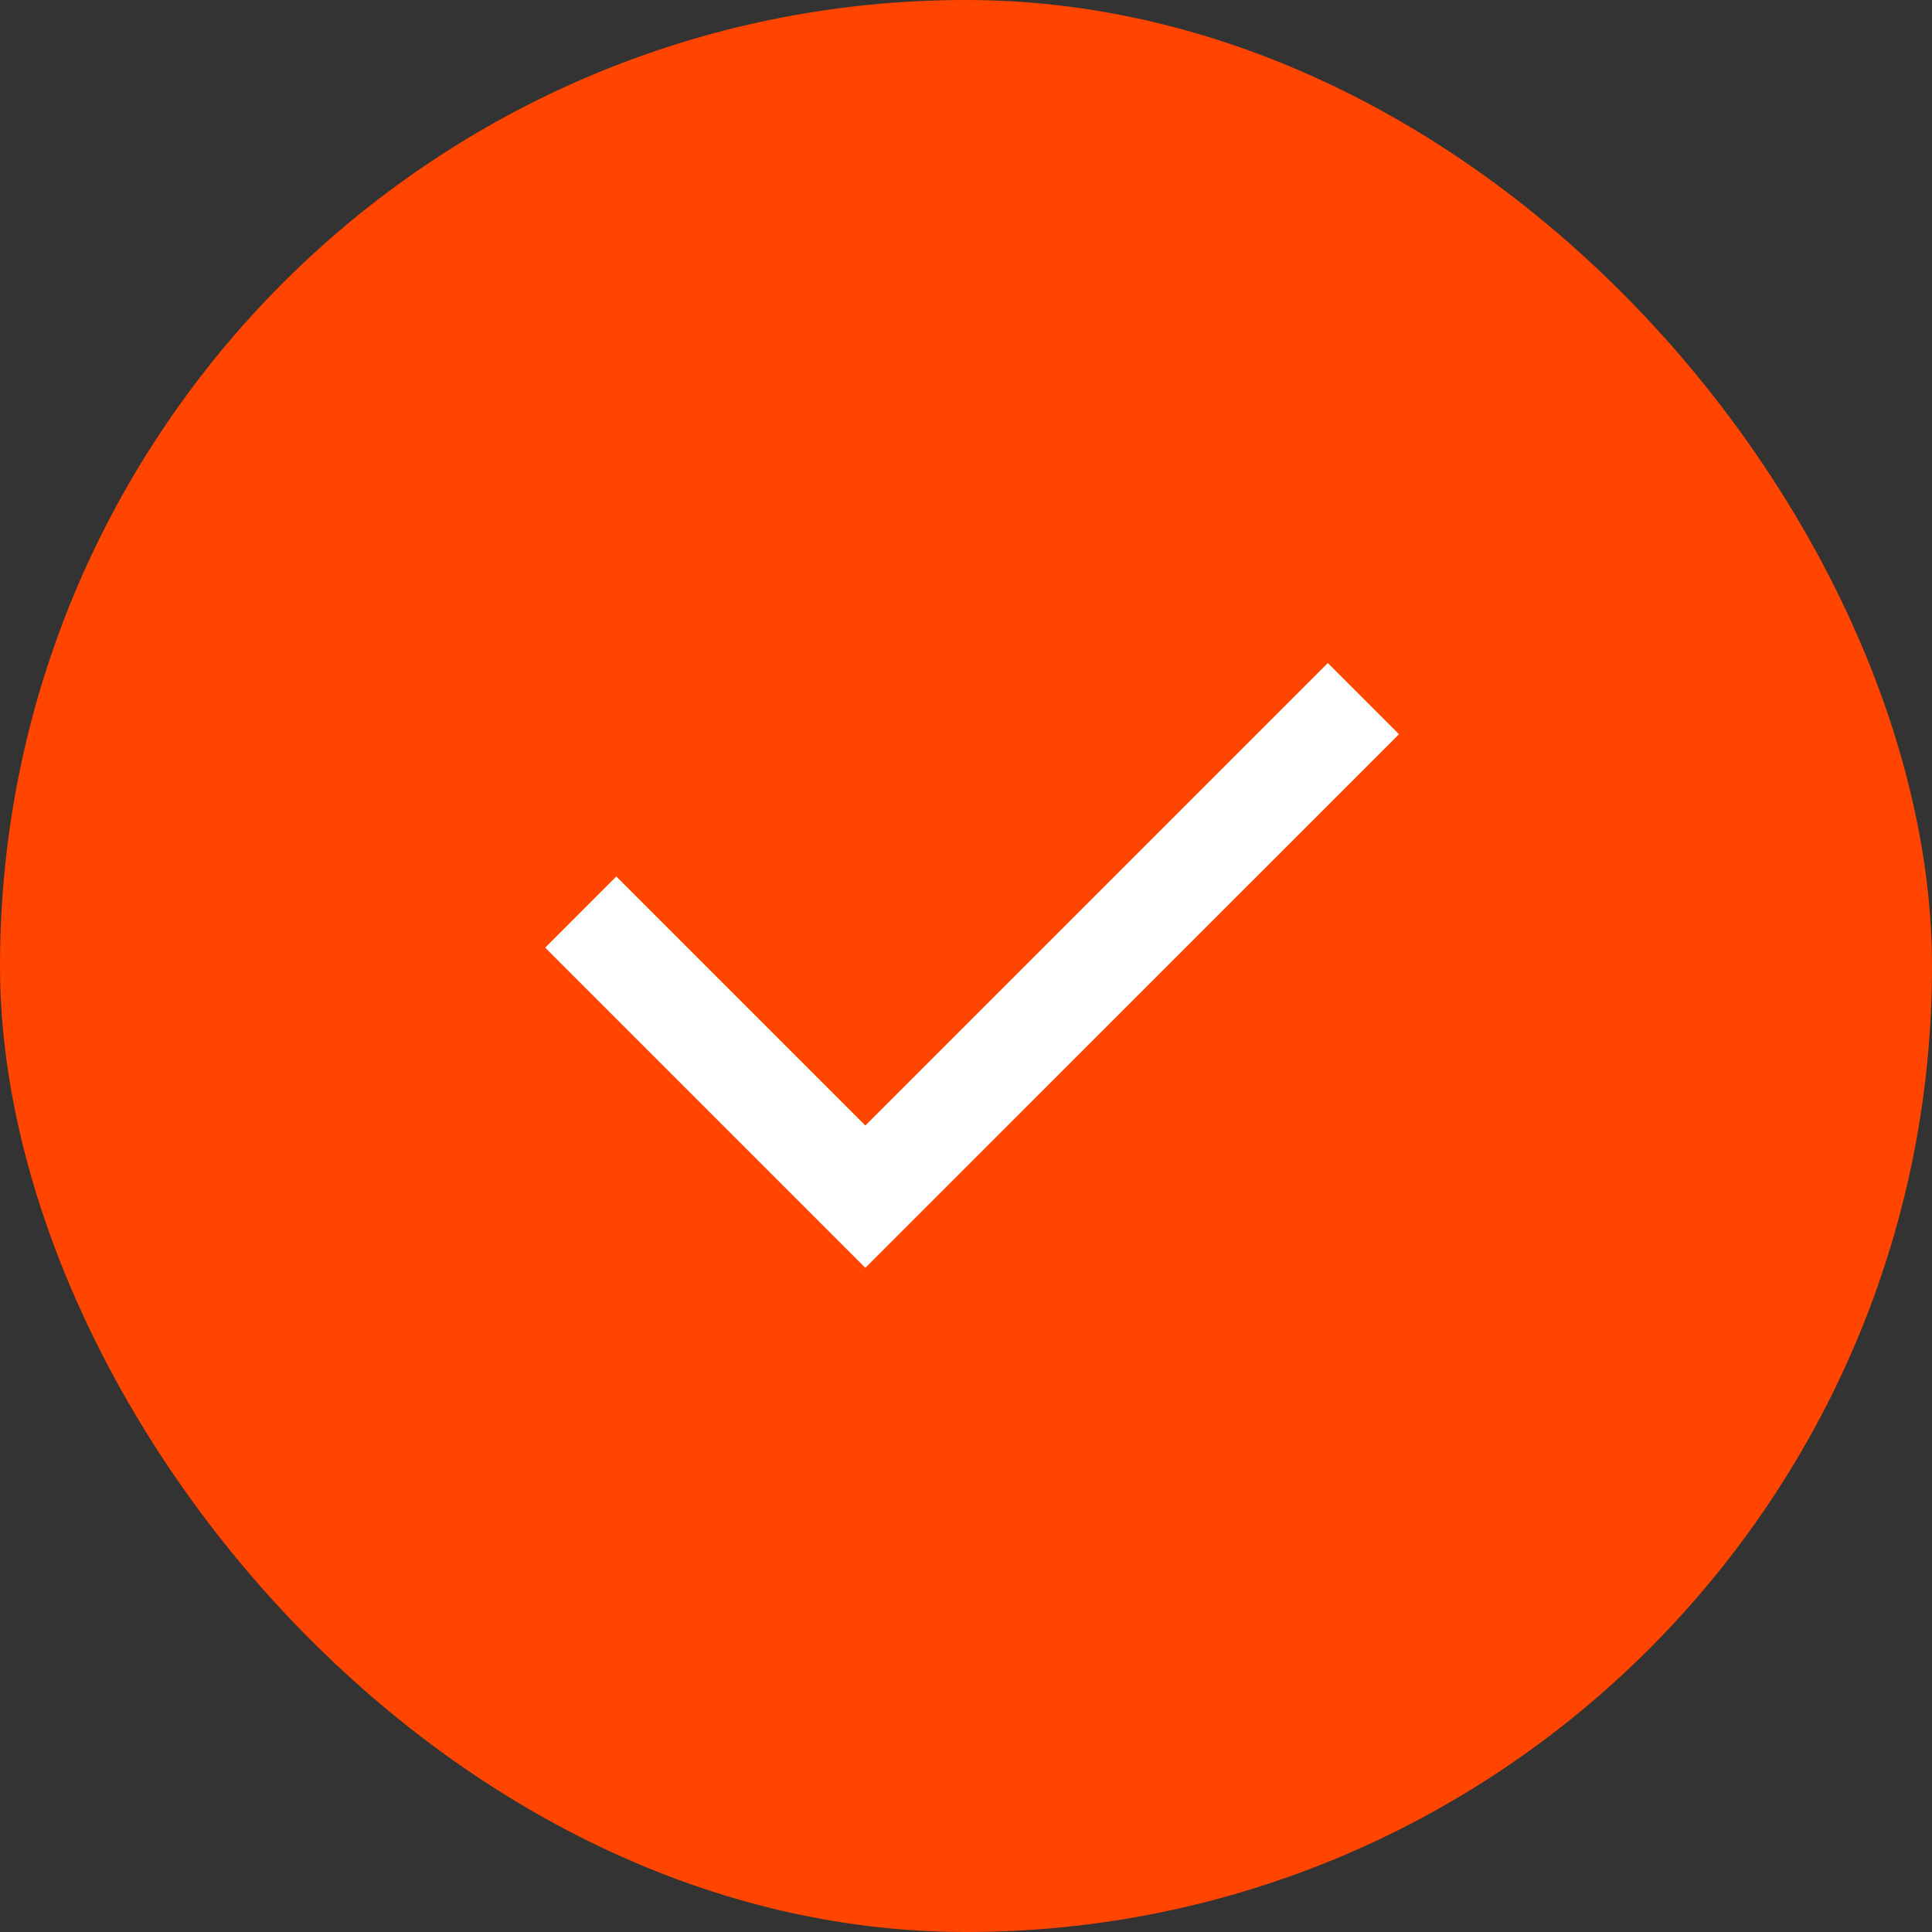
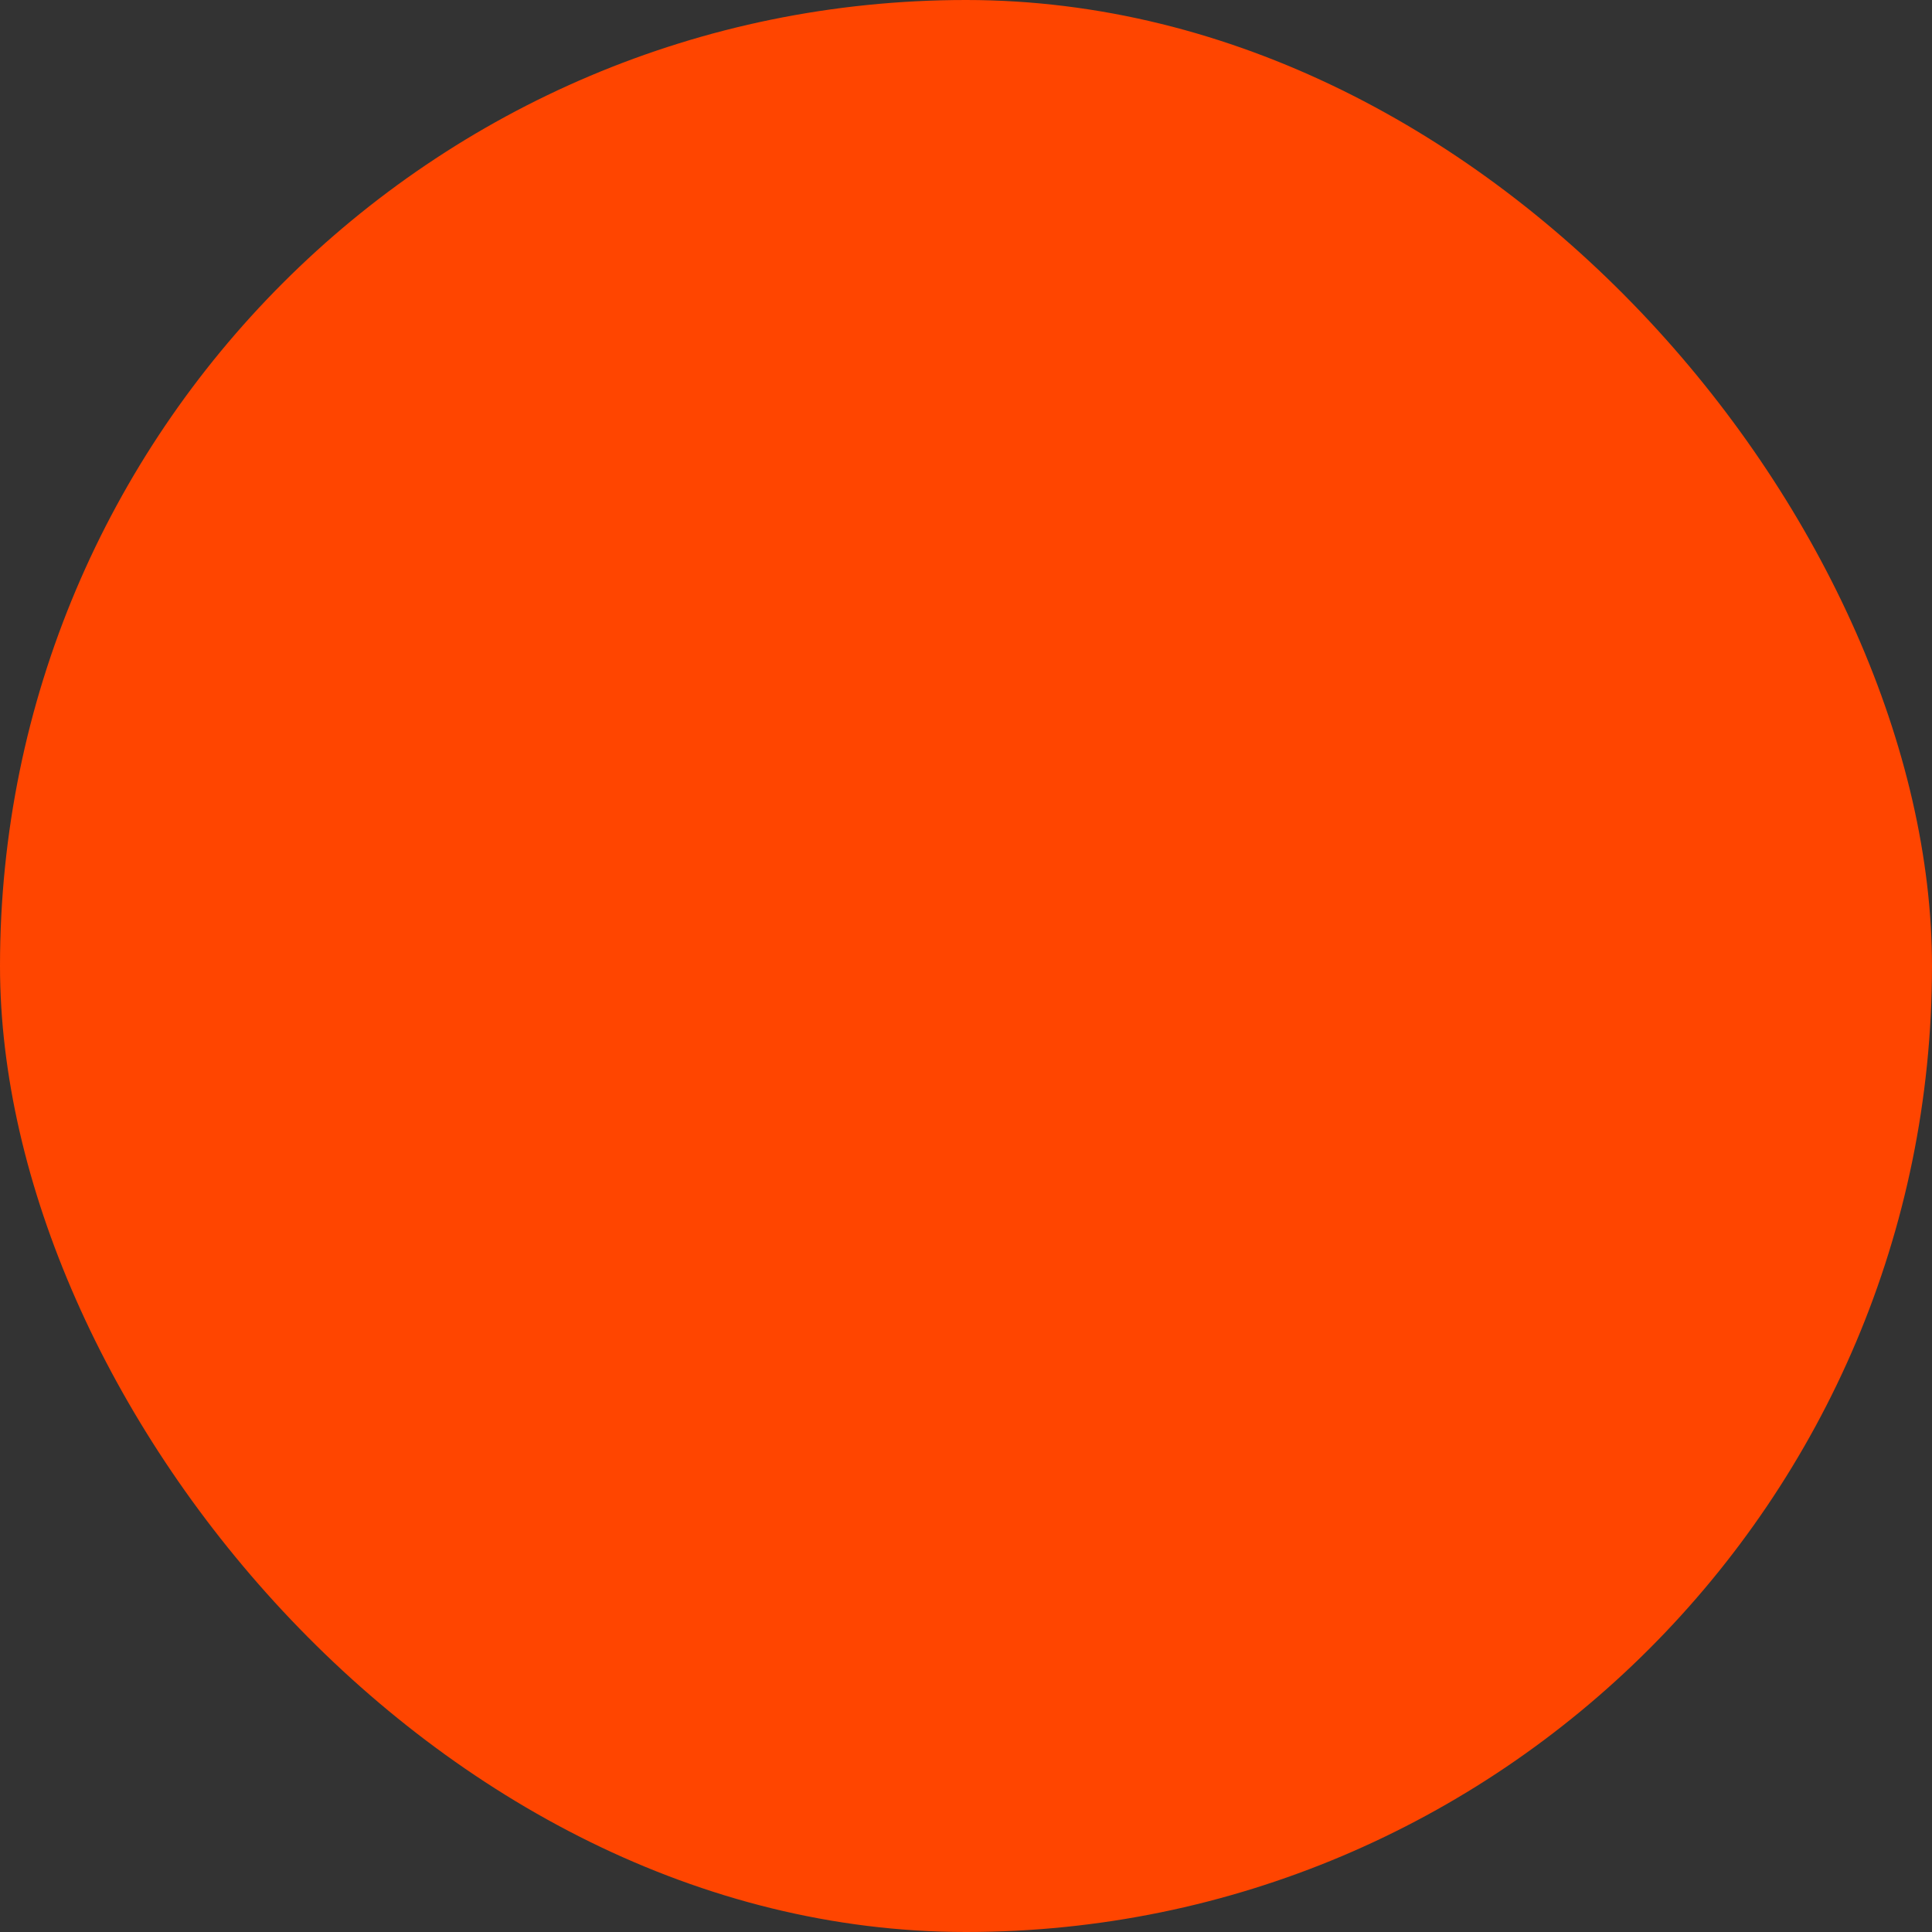
<svg xmlns="http://www.w3.org/2000/svg" width="32" height="32" viewBox="0 0 32 32" fill="none">
  <rect x="0" y="0" width="32" height="32" fill="#333333" stroke="none" />
  <rect width="32" height="32" rx="16" fill="#FF4500" />
-   <path d="M14.333 18.642L21.993 10.982L23.172 12.161L14.333 20.999L9.03 15.696L10.208 14.517L14.333 18.642Z" fill="white" />
</svg>